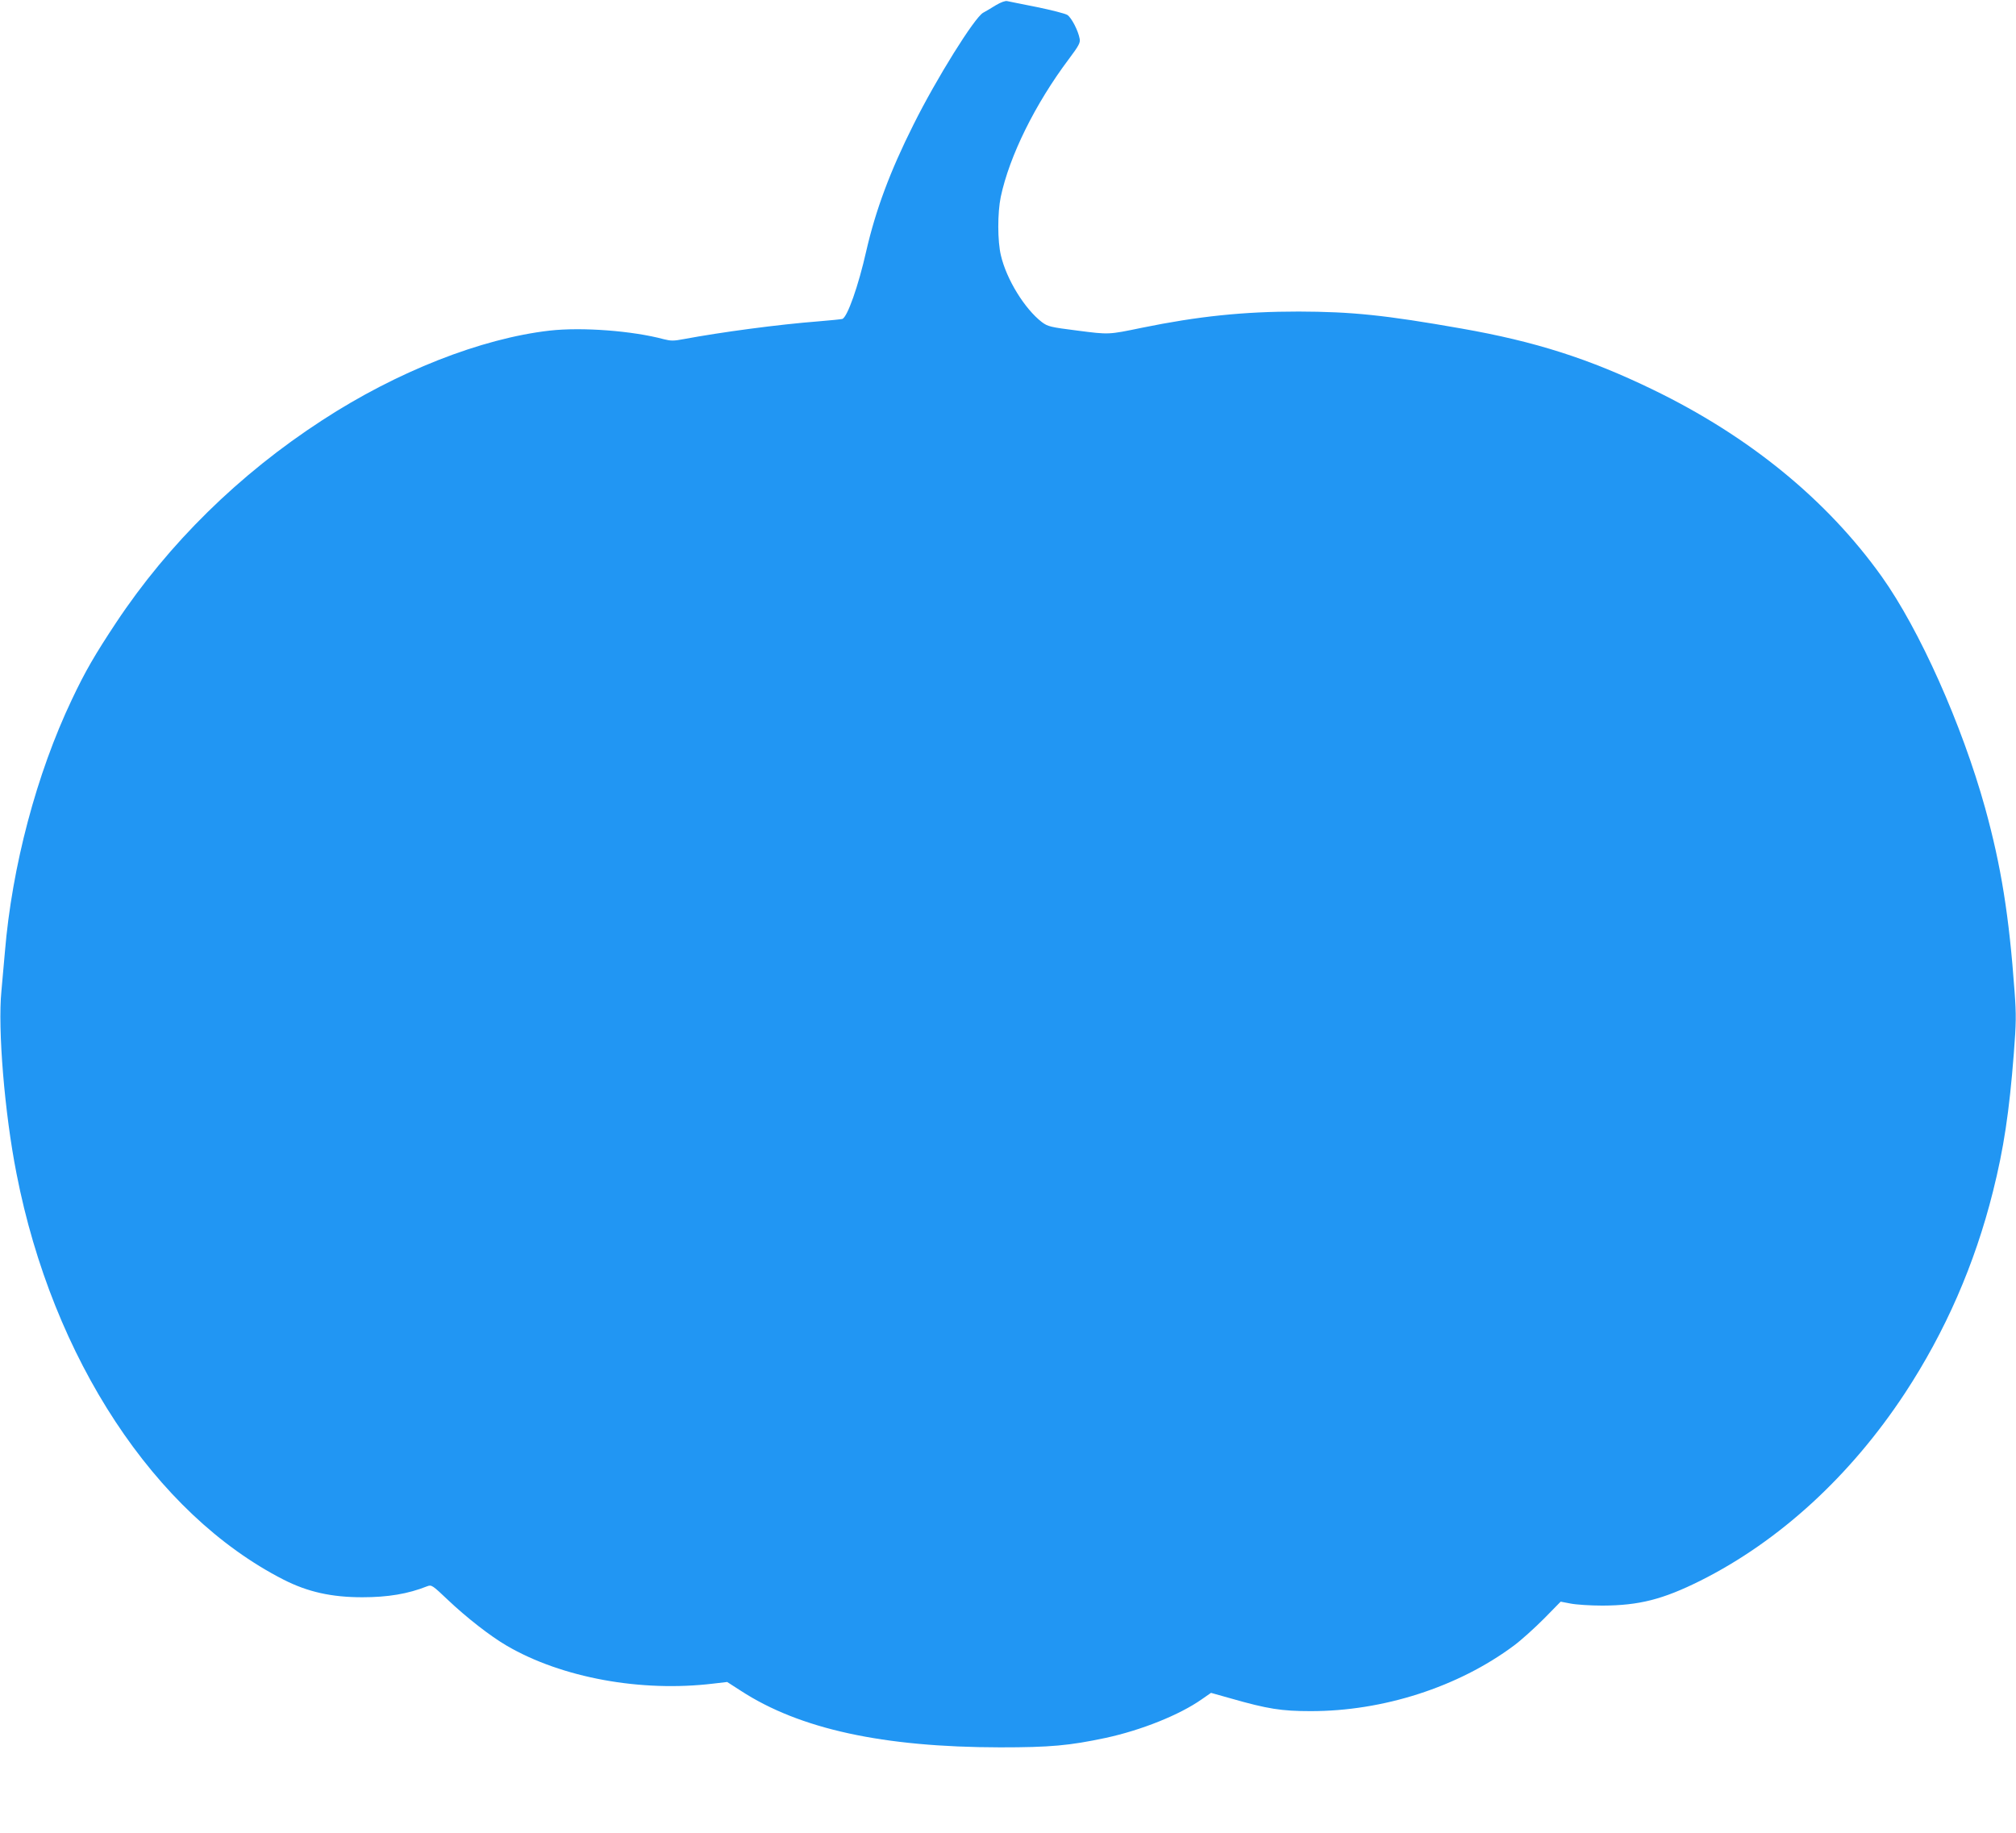
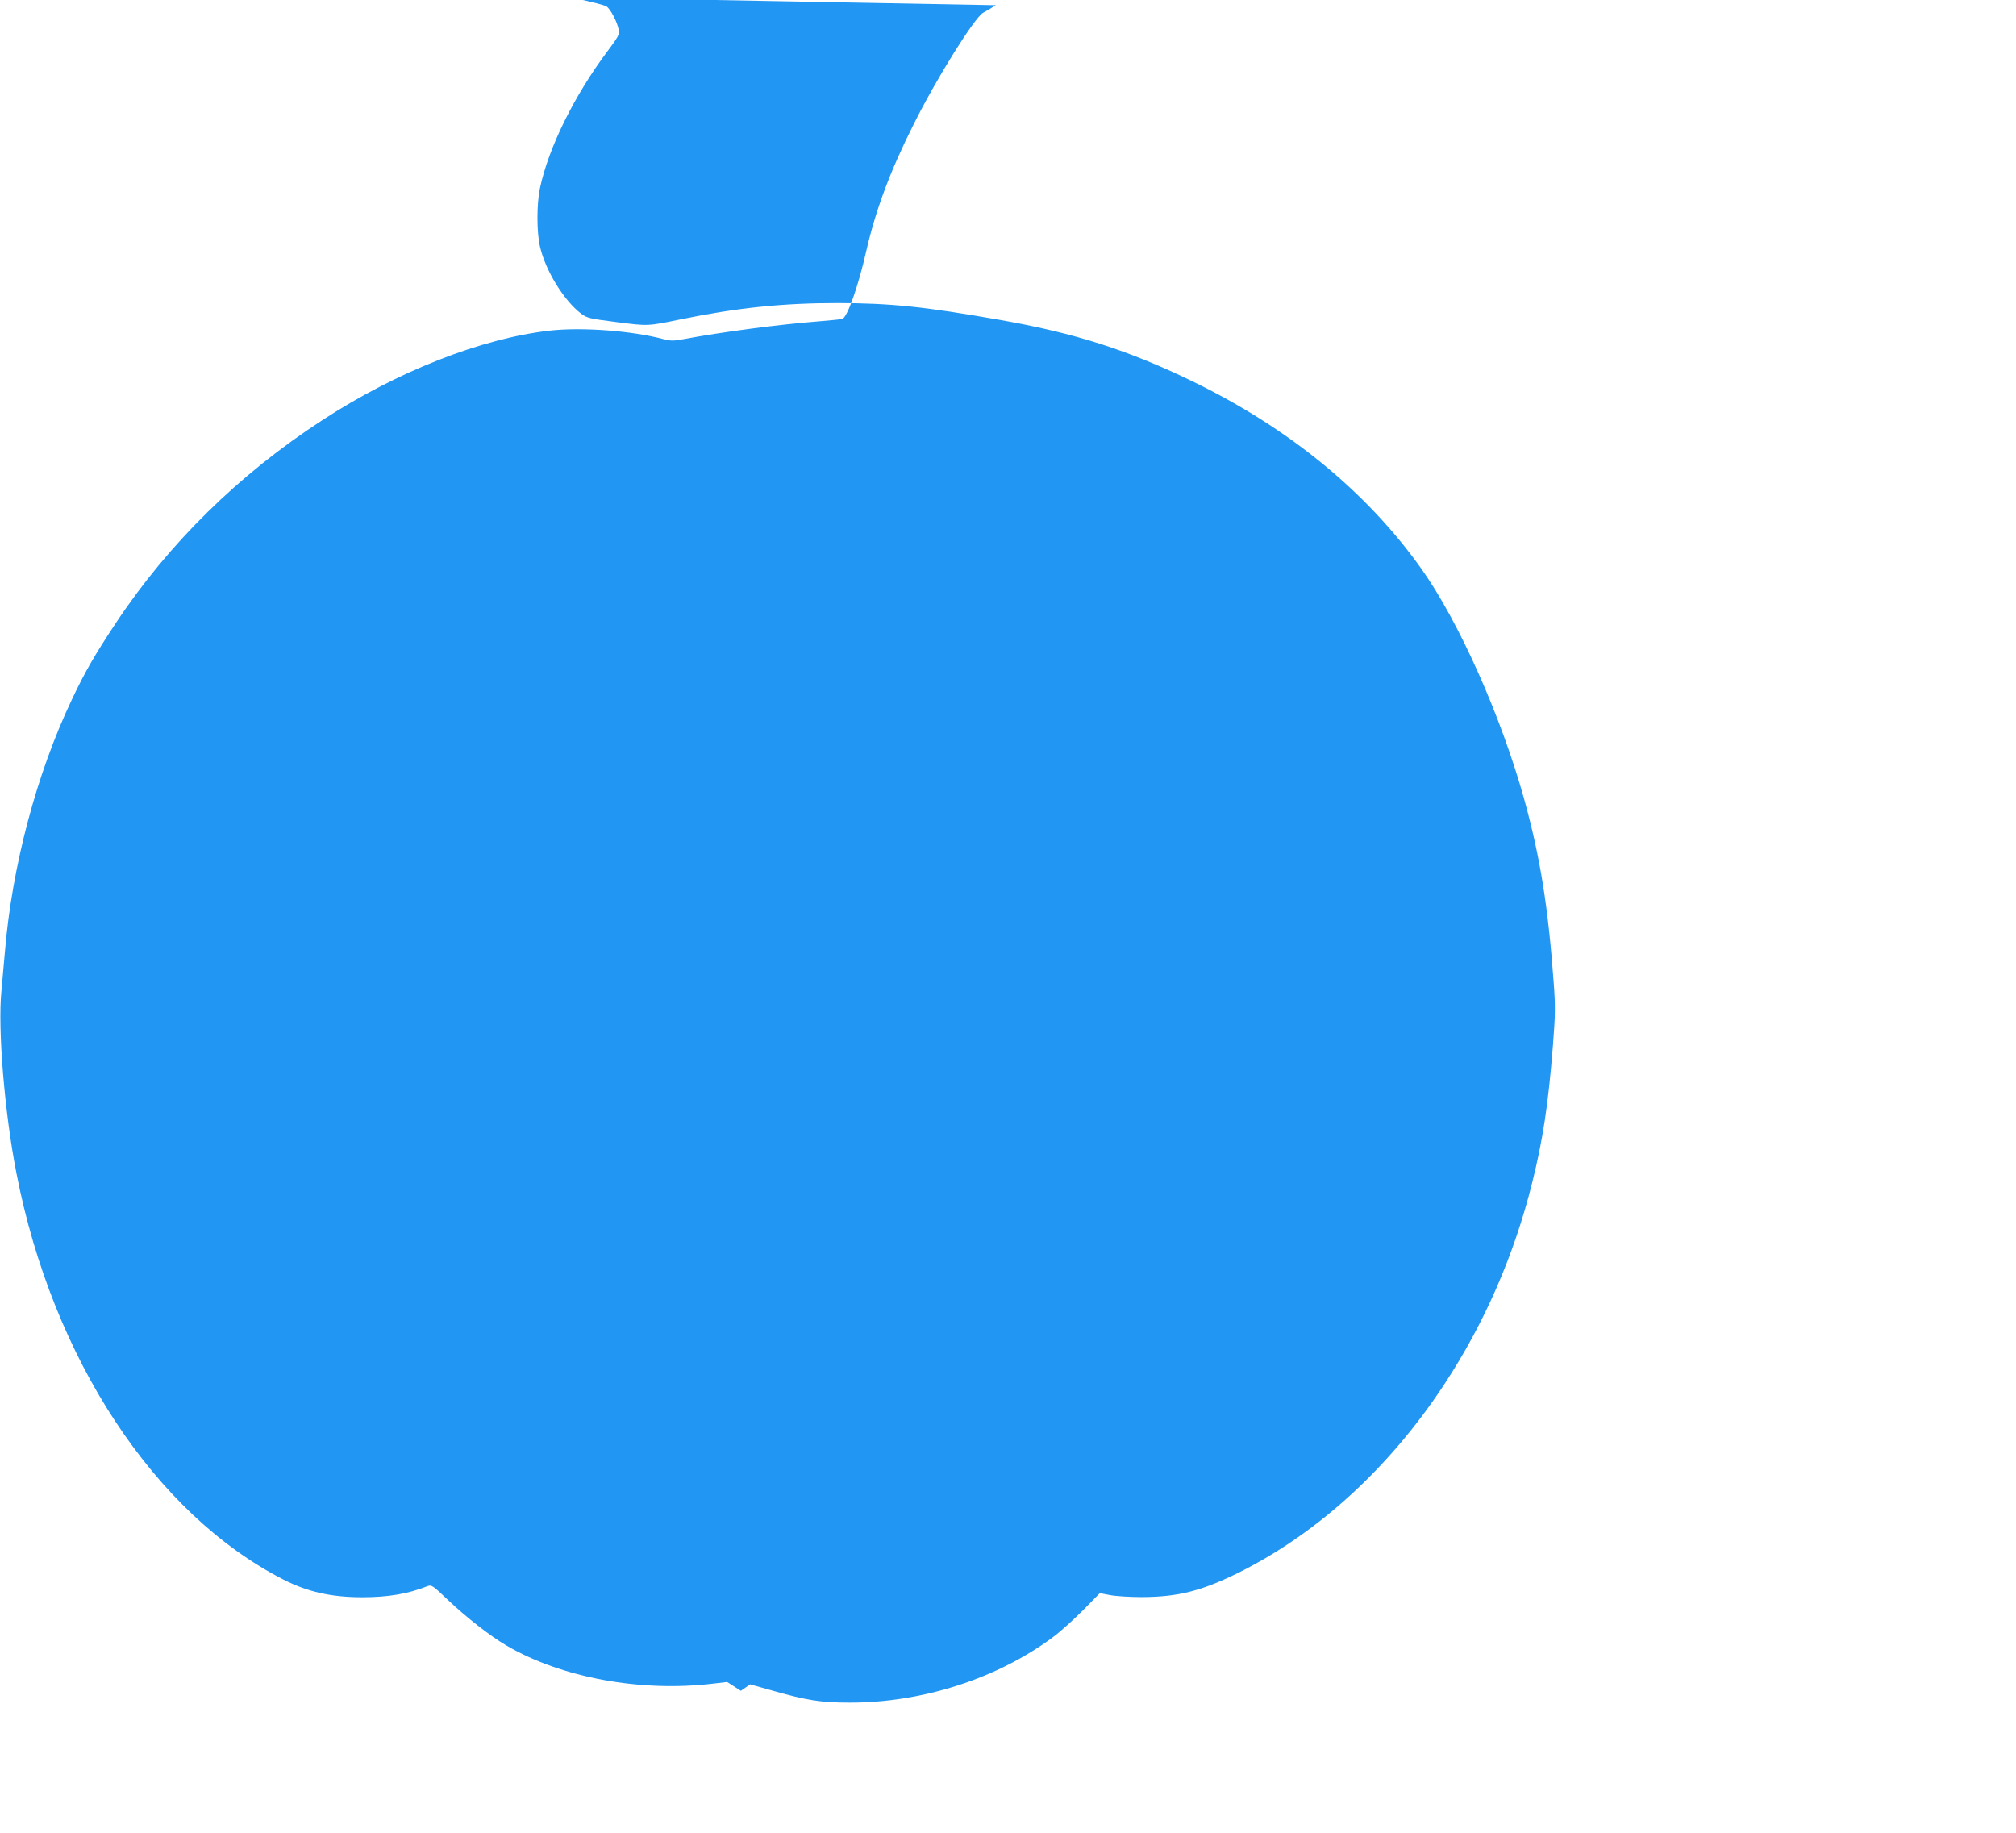
<svg xmlns="http://www.w3.org/2000/svg" version="1.0" width="1280pt" height="1164pt" viewBox="0 0 1280 1164" preserveAspectRatio="xMidYMid meet">
  <g transform="translate(0,1164) scale(0.1,-0.1)" fill="#2196f3" stroke="none">
-     <path d="M6323 11607 c-28 -18 -65 -39 -81 -48 -55 -31 -296 -417 -442 -710 -149 -297 -240 -542 -300 -803 -50 -222 -120 -420 -152 -431 -7 -2 -74 -9 -148 -15 -259 -20 -623 -69 -859 -113 -63 -12 -81 -12 -125 -1 -200 54 -521 78 -726 55 -436 -50 -970 -260 -1444 -569 -527 -342 -975 -782 -1310 -1287 -133 -201 -195 -307 -280 -487 -224 -471 -380 -1060 -425 -1603 -6 -71 -16 -183 -22 -247 -24 -240 20 -776 96 -1160 229 -1174 878 -2160 1695 -2577 153 -78 304 -112 500 -112 162 0 290 21 413 70 27 10 32 7 132 -88 116 -110 268 -229 373 -290 348 -203 852 -296 1313 -240 l86 10 87 -56 c372 -242 900 -358 1646 -359 318 0 439 11 670 60 227 49 469 146 610 245 l59 41 128 -36 c231 -66 320 -80 503 -80 461 -1 939 153 1292 416 46 34 131 111 190 170 l107 109 63 -12 c35 -7 126 -13 203 -13 232 1 382 39 621 158 501 251 953 665 1299 1191 256 390 443 817 559 1281 68 271 103 503 132 873 15 195 16 245 5 395 -35 483 -85 796 -187 1166 -147 529 -416 1132 -657 1470 -348 487 -841 890 -1452 1186 -406 197 -748 306 -1215 388 -488 86 -697 107 -1035 108 -351 0 -638 -30 -995 -103 -213 -44 -207 -44 -409 -18 -174 22 -188 26 -226 54 -109 84 -224 270 -260 423 -22 92 -22 270 -1 372 55 259 218 590 433 876 63 84 73 103 68 128 -9 51 -52 134 -78 151 -14 9 -101 31 -193 50 -93 18 -178 36 -189 38 -12 3 -40 -7 -72 -26z" />
+     <path d="M6323 11607 c-28 -18 -65 -39 -81 -48 -55 -31 -296 -417 -442 -710 -149 -297 -240 -542 -300 -803 -50 -222 -120 -420 -152 -431 -7 -2 -74 -9 -148 -15 -259 -20 -623 -69 -859 -113 -63 -12 -81 -12 -125 -1 -200 54 -521 78 -726 55 -436 -50 -970 -260 -1444 -569 -527 -342 -975 -782 -1310 -1287 -133 -201 -195 -307 -280 -487 -224 -471 -380 -1060 -425 -1603 -6 -71 -16 -183 -22 -247 -24 -240 20 -776 96 -1160 229 -1174 878 -2160 1695 -2577 153 -78 304 -112 500 -112 162 0 290 21 413 70 27 10 32 7 132 -88 116 -110 268 -229 373 -290 348 -203 852 -296 1313 -240 l86 10 87 -56 l59 41 128 -36 c231 -66 320 -80 503 -80 461 -1 939 153 1292 416 46 34 131 111 190 170 l107 109 63 -12 c35 -7 126 -13 203 -13 232 1 382 39 621 158 501 251 953 665 1299 1191 256 390 443 817 559 1281 68 271 103 503 132 873 15 195 16 245 5 395 -35 483 -85 796 -187 1166 -147 529 -416 1132 -657 1470 -348 487 -841 890 -1452 1186 -406 197 -748 306 -1215 388 -488 86 -697 107 -1035 108 -351 0 -638 -30 -995 -103 -213 -44 -207 -44 -409 -18 -174 22 -188 26 -226 54 -109 84 -224 270 -260 423 -22 92 -22 270 -1 372 55 259 218 590 433 876 63 84 73 103 68 128 -9 51 -52 134 -78 151 -14 9 -101 31 -193 50 -93 18 -178 36 -189 38 -12 3 -40 -7 -72 -26z" />
  </g>
</svg>